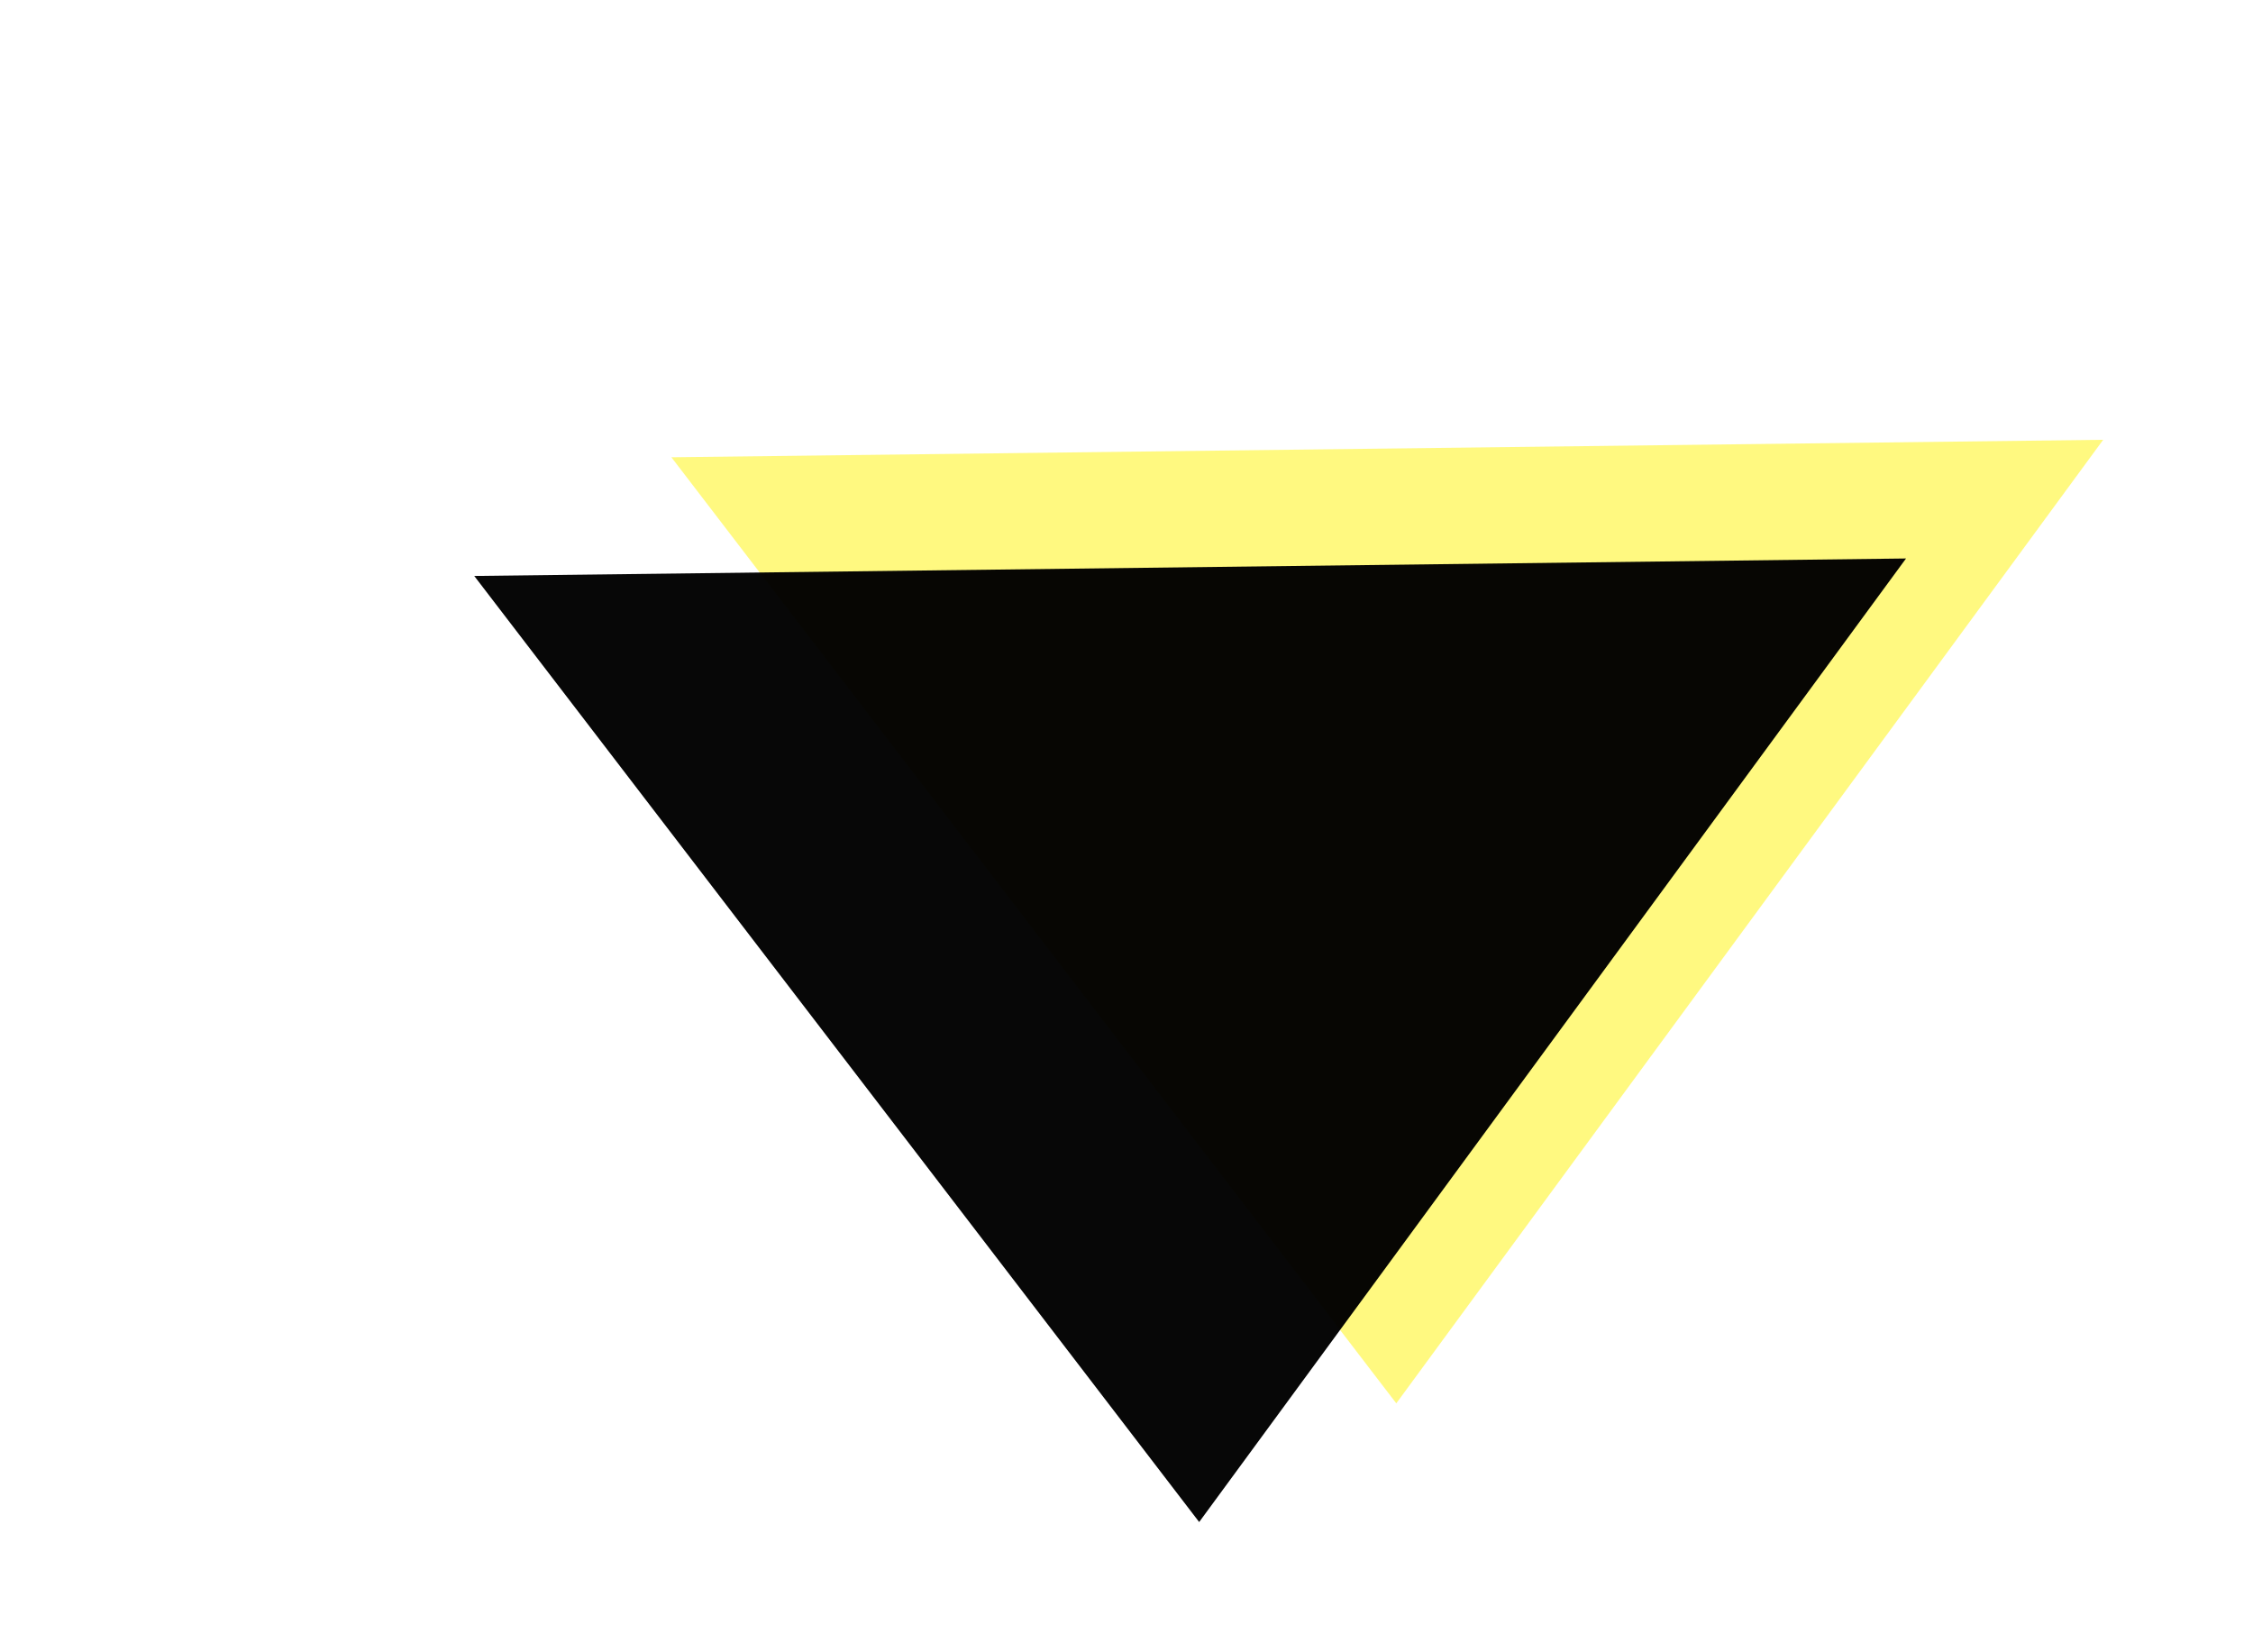
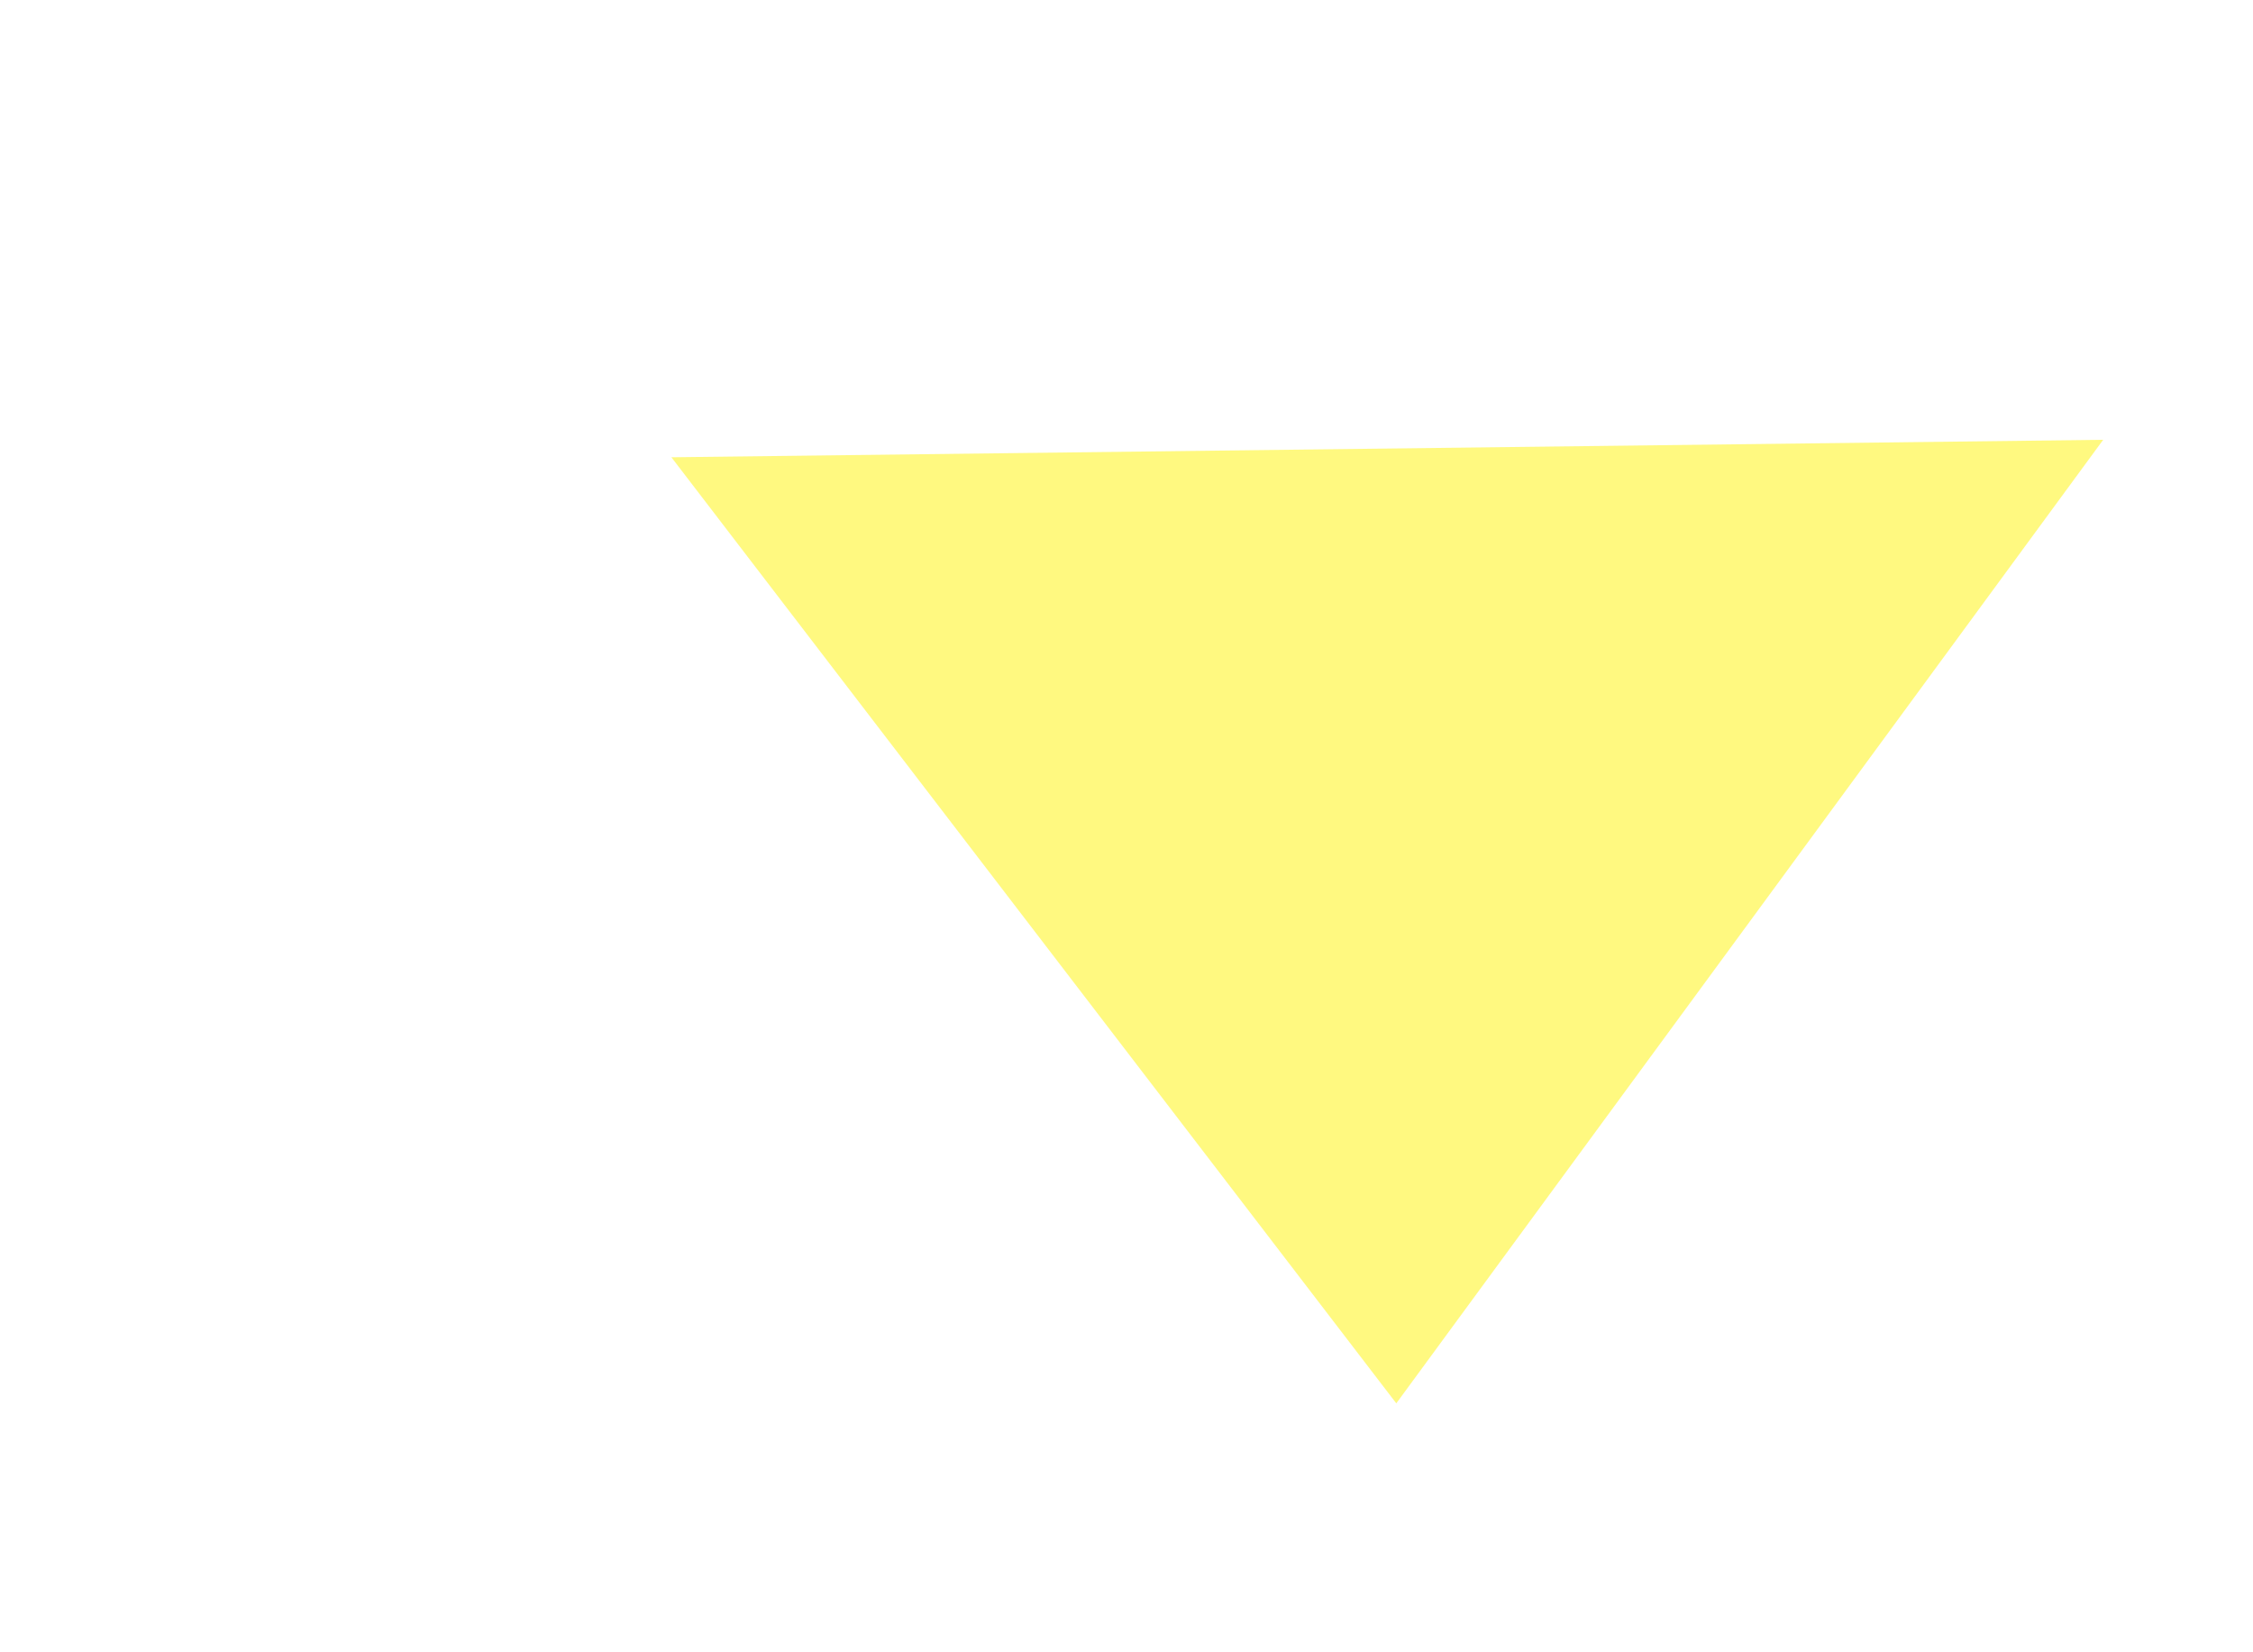
<svg xmlns="http://www.w3.org/2000/svg" width="75" height="55" viewBox="0 0 75 55" fill="none">
  <g filter="url(#filter0_d_1157_529)">
    <path d="M34.481 42.713L10.35 11.221L58.013 10.639L34.481 42.713Z" fill="#FFF502" fill-opacity="0.5" />
-     <path d="M27.919 46.664L3.787 15.172L51.45 14.59L27.919 46.664Z" fill="black" fill-opacity="0.97" />
  </g>
  <defs>
    <filter id="filter0_d_1157_529" x="0" y="0" width="78" height="55" filterUnits="userSpaceOnUse" color-interpolation-filters="sRGB">
      <feFlood flood-opacity="0" result="BackgroundImageFix" />
      <feColorMatrix in="SourceAlpha" type="matrix" values="0 0 0 0 0 0 0 0 0 0 0 0 0 0 0 0 0 0 127 0" result="hardAlpha" />
      <feOffset dx="12" dy="4" />
      <feGaussianBlur stdDeviation="2" />
      <feComposite in2="hardAlpha" operator="out" />
      <feColorMatrix type="matrix" values="0 0 0 0 0 0 0 0 0 0 0 0 0 0 0 0 0 0 0.25 0" />
      <feBlend mode="normal" in2="BackgroundImageFix" result="effect1_dropShadow_1157_529" />
      <feBlend mode="normal" in="SourceGraphic" in2="effect1_dropShadow_1157_529" result="shape" />
    </filter>
  </defs>
</svg>